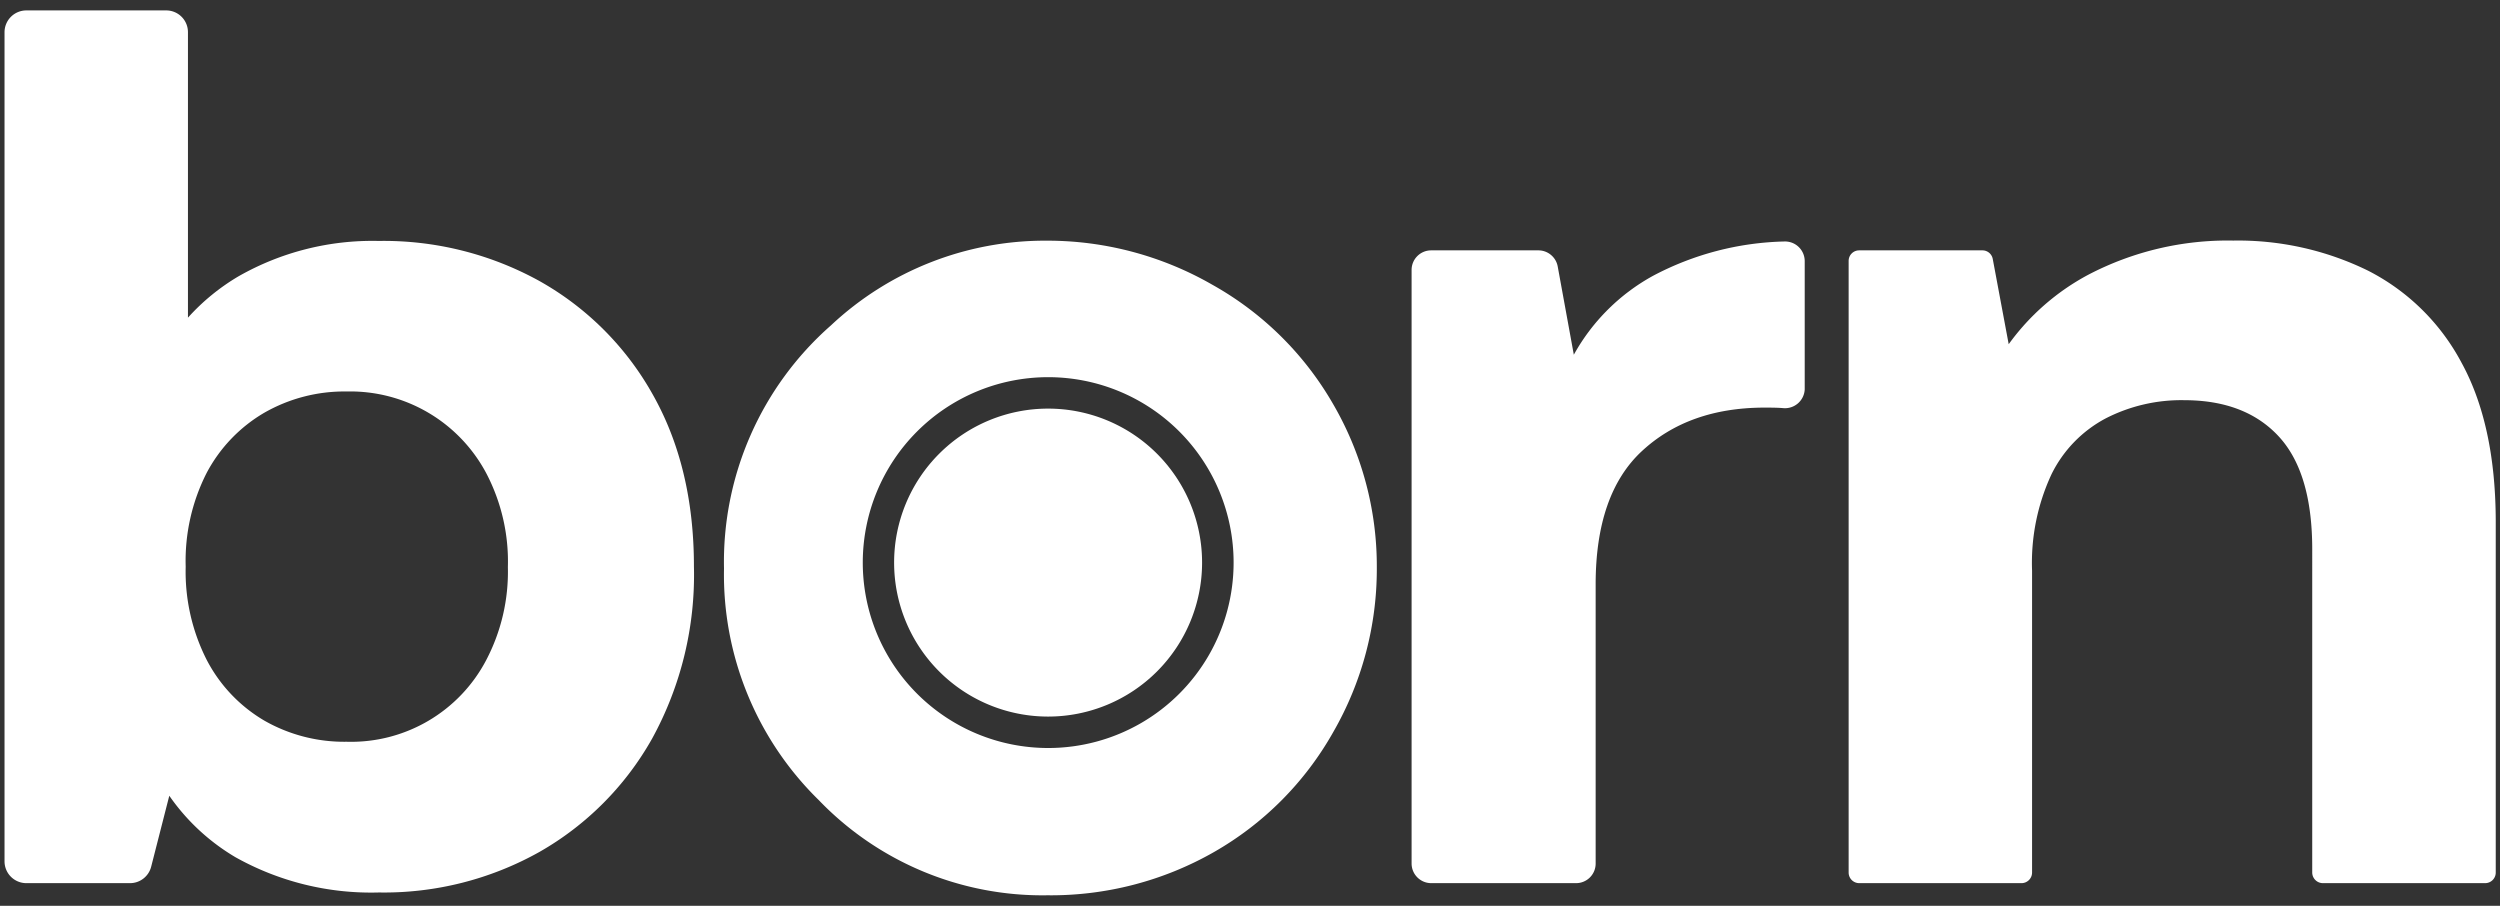
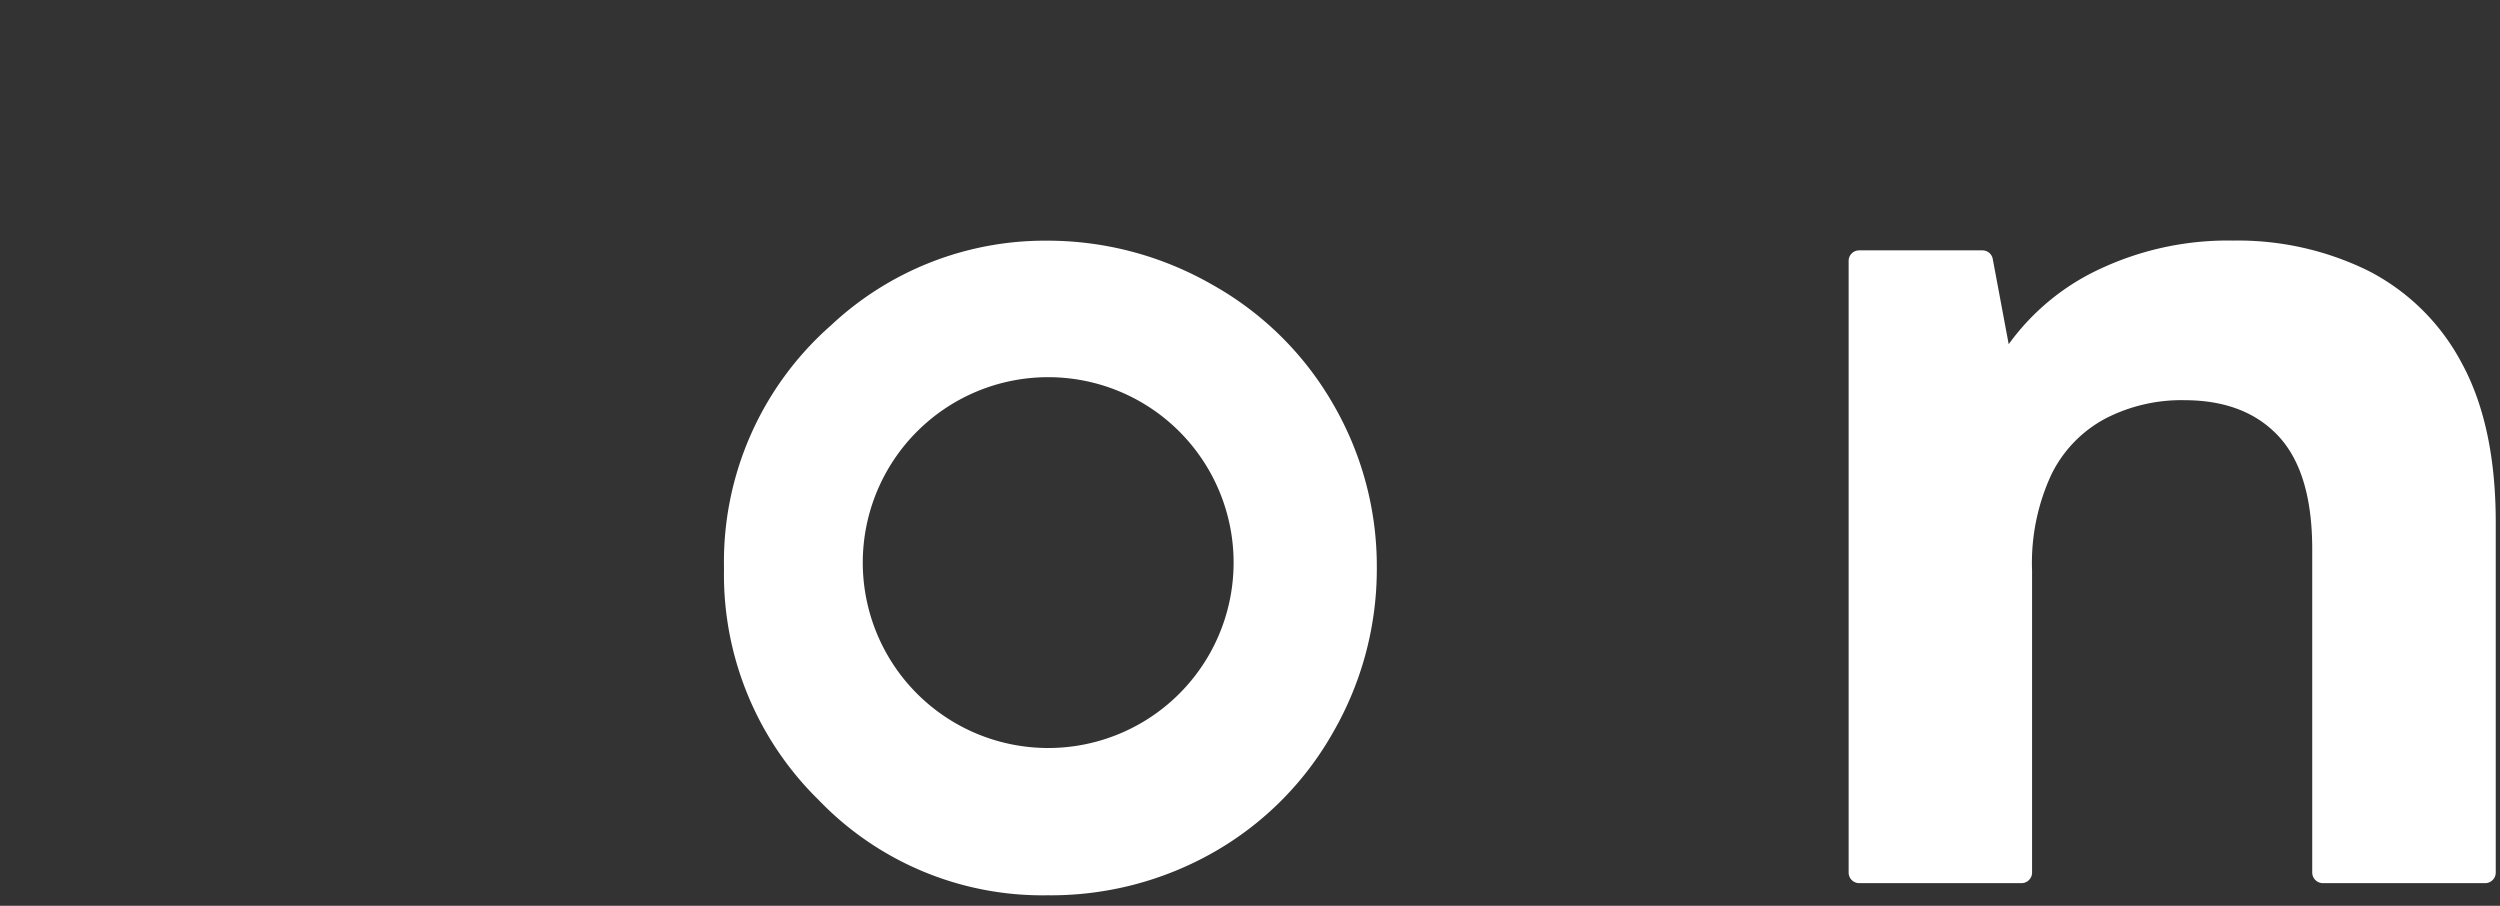
<svg xmlns="http://www.w3.org/2000/svg" id="Layer_1" data-name="Layer 1" viewBox="0 0 276 100">
  <rect x="0" y="0" width="276" height="100" fill="#333333" stroke="none" />
  <defs>
    <style>.cls-1{fill:#fff;}</style>
  </defs>
-   <path class="cls-1" d="M59.51,31A35.57,35.57,0,0,0,41.79,26.6a29.86,29.86,0,0,0-15.45,3.9,23.73,23.73,0,0,0-5.59,4.57V3.56a2.4,2.4,0,0,0-2.4-2.41H2.91A2.41,2.41,0,0,0,.5,3.56V95.09A2.41,2.41,0,0,0,2.91,97.5H14.36a2.41,2.41,0,0,0,2.33-1.82l2-7.83A23.3,23.3,0,0,0,26,94.64a30.64,30.64,0,0,0,15.84,3.89,35.09,35.09,0,0,0,17.72-4.48A33,33,0,0,0,72,81.53a37.56,37.56,0,0,0,4.61-19q0-11-4.61-19.09A32.59,32.59,0,0,0,59.51,31ZM53.67,72.89a16.84,16.84,0,0,1-15.39,9,17.78,17.78,0,0,1-9.09-2.33,16.69,16.69,0,0,1-6.36-6.69A21.48,21.48,0,0,1,20.5,62.57a21.41,21.41,0,0,1,2.33-10.39,16.76,16.76,0,0,1,6.36-6.62,17.79,17.79,0,0,1,9.09-2.34,17,17,0,0,1,15.39,9,21,21,0,0,1,2.4,10.39A21,21,0,0,1,53.67,72.89Z" />
-   <path class="cls-1" d="M197,26.66a32.53,32.53,0,0,0-14.47,3.77,22.21,22.21,0,0,0-8.78,8.73l-1.78-9.75a2.17,2.17,0,0,0-2.13-1.77H158a2.16,2.16,0,0,0-2.16,2.16V95.33A2.17,2.17,0,0,0,158,97.5H174a2.16,2.16,0,0,0,2.16-2.17V64.52q0-10,5.13-14.74T194.69,45c.78,0,1.52,0,2.21.06h0A2.18,2.18,0,0,0,199.24,43V28.82A2.17,2.17,0,0,0,197,26.66Z" />
  <path class="cls-1" d="M271.73,40a24.05,24.05,0,0,0-10.32-10.13,32.61,32.61,0,0,0-14.86-3.31,33.19,33.19,0,0,0-16,3.77A25.83,25.83,0,0,0,221.76,38L220,28.59a1.16,1.16,0,0,0-1.15-.95h-13.6a1.16,1.16,0,0,0-1.16,1.17V96.33a1.17,1.17,0,0,0,1.16,1.17h17.93a1.17,1.17,0,0,0,1.16-1.17V63a23.16,23.16,0,0,1,2.15-10.65,13.93,13.93,0,0,1,6-6.17,18.28,18.28,0,0,1,8.63-2q6.75,0,10.45,4t3.7,12.46V96.33a1.18,1.18,0,0,0,1.17,1.17h17.93a1.17,1.17,0,0,0,1.16-1.17V57.5Q275.5,46.86,271.73,40Z" />
  <path class="cls-1" d="M133.85,31.44a36.56,36.56,0,0,0-18.29-4.87,34.54,34.54,0,0,0-23.82,9.35A34.76,34.76,0,0,0,79.93,62.77,34.82,34.82,0,0,0,90.38,88.32a34.25,34.25,0,0,0,25.24,10.52A36.32,36.32,0,0,0,134,94.08a35.05,35.05,0,0,0,13.18-13.24A36.08,36.08,0,0,0,152,62.65a35.61,35.61,0,0,0-4.8-18A35.18,35.18,0,0,0,133.85,31.44ZM115.72,82.58h0a20.47,20.47,0,1,1,20.47-20.47A20.47,20.47,0,0,1,115.71,82.58Z" />
-   <path class="cls-1" d="M115.71,45.11a17,17,0,1,0,17,17A17,17,0,0,0,115.71,45.11Z" />
</svg>